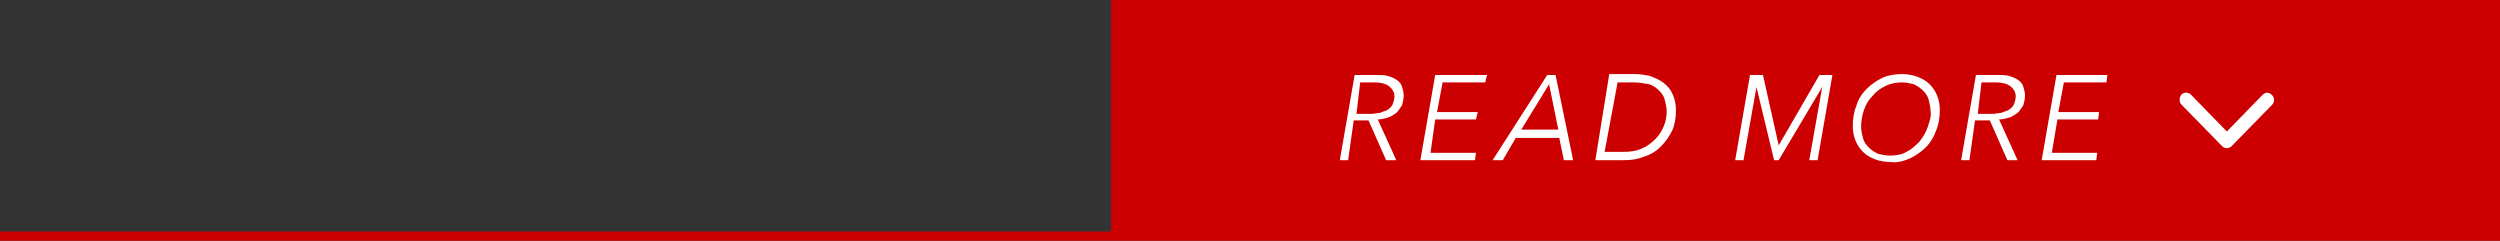
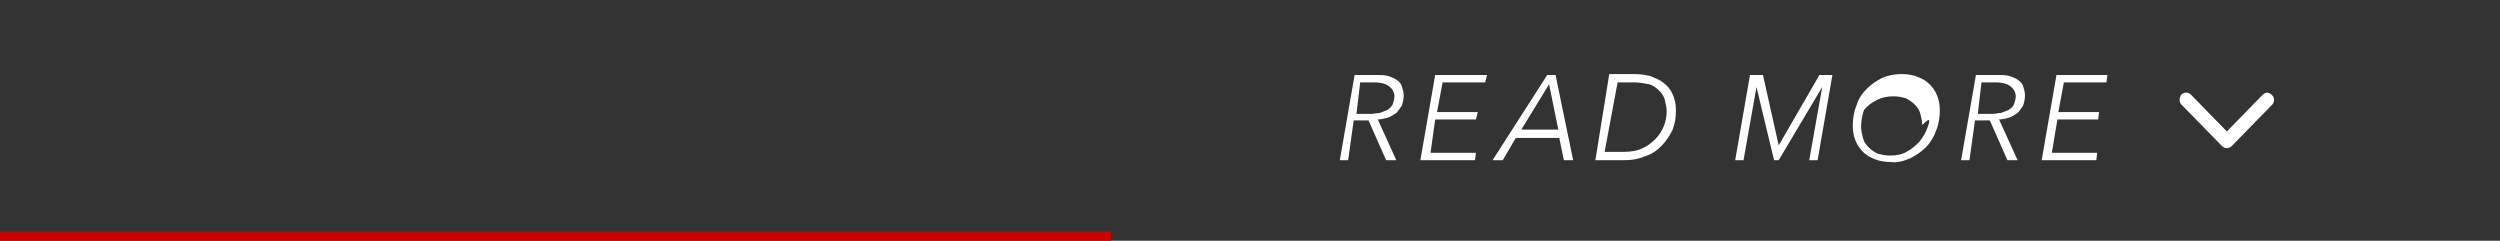
<svg xmlns="http://www.w3.org/2000/svg" version="1.1" id="btn-more.svg" x="0px" y="0px" viewBox="0 0 270 26" style="enable-background:new 0 0 270 26;" xml:space="preserve">
  <rect x="0" y="0" width="270" height="26" fill="#333333" stroke="none" />
  <style type="text/css">
	.st0{fill:#CC0000;}
	.st1{fill-rule:evenodd;clip-rule:evenodd;fill:#FFFFFF;}
</style>
  <g>
    <g id="base">
-       <rect id="bg" x="120" class="st0" width="150" height="26" />
      <rect id="_" y="25" class="st0" width="120" height="1" />
    </g>
    <g id="txt">
      <path id="ARROW" class="st1" d="M244.3,10.3l-3.8,3.9l-3.9-4l0,0c-0.1-0.1-0.3-0.2-0.5-0.2c-0.4,0-0.7,0.3-0.7,0.8    c0,0.2,0.1,0.4,0.2,0.5l0,0l4.4,4.5l0,0c0.1,0.1,0.3,0.2,0.5,0.2l0,0c0.2,0,0.4-0.1,0.5-0.2l0,0l4.4-4.5l0,0    c0.1-0.1,0.2-0.3,0.2-0.5c0-0.4-0.3-0.7-0.7-0.8C244.7,10,244.5,10.1,244.3,10.3z" />
-       <path id="READ_MORE" class="st1" d="M146.2,13h1.6l1.9,4.3h1.1l-2-4.4c0.4,0,0.7-0.1,1.1-0.2c0.3-0.1,0.6-0.3,0.9-0.5    c0.2-0.2,0.4-0.5,0.6-0.8c0.1-0.3,0.2-0.7,0.2-1.1c0-0.3-0.1-0.7-0.2-1c-0.1-0.3-0.3-0.5-0.6-0.7c-0.3-0.2-0.6-0.3-0.9-0.4    c-0.4-0.1-0.7-0.1-1.1-0.1h-2.5l-1.6,9.2h0.9L146.2,13z M146.9,8.9h1.6c0.5,0,1.1,0.1,1.5,0.4c0.4,0.3,0.6,0.7,0.6,1.1    c0,0.3-0.1,0.6-0.2,0.9c-0.1,0.2-0.3,0.4-0.6,0.6c-0.3,0.1-0.5,0.2-0.8,0.3c-0.3,0-0.6,0.1-0.9,0.1h-1.6L146.9,8.9z M155,12.9h4.4    l0.2-0.8h-4.4l0.6-3.2h4.6l0.2-0.8H155l-1.6,9.2h5.9l0.1-0.8h-4.9L155,12.9z M163.7,14.9h4.7l0.5,2.4h1L168,8.1h-0.9l-5.9,9.2h1.1    L163.7,14.9z M167.3,9.1l1,4.9h-4L167.3,9.1z M172.3,17.3h3.1c0.8,0,1.5-0.1,2.2-0.4c0.7-0.2,1.3-0.6,1.8-1.1    c0.5-0.5,0.9-1.1,1.2-1.7c0.3-0.7,0.4-1.4,0.4-2.2c0-0.6-0.1-1.2-0.4-1.8c-0.2-0.5-0.6-0.9-1-1.2c-0.4-0.3-0.9-0.5-1.4-0.7    c-0.5-0.1-1-0.2-1.6-0.2h-2.8L172.3,17.3z M174.7,8.9h1.8c0.5,0,1.1,0.1,1.6,0.2c0.4,0.1,0.8,0.4,1.1,0.7c0.3,0.3,0.5,0.6,0.6,1    c0.1,0.4,0.2,0.8,0.2,1.2c0,0.6-0.1,1.1-0.3,1.6c-0.2,0.5-0.5,1-0.9,1.4c-0.4,0.4-0.9,0.8-1.4,1c-0.6,0.3-1.3,0.4-2,0.4h-2.1    L174.7,8.9z M190.4,8.1H189l-1.6,9.2h0.9l1.4-7.9h0l1.9,7.9h0.5l4.7-7.9h0l-1.4,7.9h0.9l1.6-9.2h-1.4l-4.4,7.6h0L190.4,8.1z     M206.3,17.1c0.6-0.3,1.2-0.7,1.7-1.2c0.5-0.5,0.9-1.2,1.1-1.8c0.3-0.7,0.4-1.5,0.4-2.2c0-0.6-0.1-1.1-0.3-1.6    c-0.2-0.5-0.5-0.9-0.8-1.2c-0.4-0.4-0.8-0.6-1.3-0.8c-0.5-0.2-1.1-0.3-1.7-0.3c-0.7,0-1.4,0.1-2.1,0.4c-0.6,0.3-1.2,0.7-1.7,1.2    c-0.5,0.5-0.9,1.1-1.1,1.8c-0.3,0.7-0.4,1.5-0.4,2.2c0,0.6,0.1,1.1,0.3,1.6c0.2,0.5,0.5,0.9,0.8,1.2c0.4,0.4,0.8,0.6,1.3,0.8    c0.5,0.2,1.1,0.3,1.7,0.3C204.9,17.6,205.6,17.4,206.3,17.1L206.3,17.1z M208.2,13.7c-0.2,0.6-0.5,1.1-0.9,1.6    c-0.4,0.4-0.8,0.8-1.4,1.1c-0.5,0.3-1.1,0.4-1.8,0.4c-0.5,0-0.9-0.1-1.3-0.2c-0.4-0.2-0.7-0.4-1-0.7c-0.3-0.3-0.5-0.6-0.6-1    c-0.1-0.4-0.2-0.8-0.2-1.2c0-0.6,0.1-1.2,0.3-1.8c0.2-0.6,0.5-1.1,0.9-1.5c0.4-0.5,0.8-0.8,1.4-1.1c0.6-0.3,1.2-0.4,1.8-0.4    c0.5,0,0.9,0.1,1.3,0.2c0.4,0.2,0.7,0.4,1,0.7c0.3,0.3,0.5,0.6,0.6,1c0.1,0.4,0.2,0.8,0.2,1.2C208.6,12.5,208.4,13.1,208.2,13.7z     M213.3,13h1.6l1.9,4.3h1.1l-2-4.4c0.4,0,0.7-0.1,1.1-0.2c0.3-0.1,0.6-0.3,0.9-0.5c0.2-0.2,0.4-0.5,0.6-0.8    c0.1-0.3,0.2-0.7,0.2-1.1c0-0.3-0.1-0.7-0.2-1c-0.1-0.3-0.3-0.5-0.6-0.7c-0.3-0.2-0.6-0.3-0.9-0.4c-0.4-0.1-0.8-0.1-1.1-0.1h-2.5    l-1.6,9.2h0.9L213.3,13z M214,8.9h1.6c0.5,0,1.1,0.1,1.5,0.4c0.4,0.3,0.6,0.7,0.6,1.1c0,0.3-0.1,0.6-0.2,0.9    c-0.1,0.2-0.3,0.4-0.6,0.6c-0.3,0.1-0.5,0.2-0.8,0.3c-0.3,0-0.6,0.1-0.9,0.1h-1.6L214,8.9z M222.2,12.9h4.4l0.1-0.8h-4.4l0.6-3.2    h4.6l0.1-0.8h-5.5l-1.6,9.2h5.9l0.1-0.8h-4.9L222.2,12.9z" />
+       <path id="READ_MORE" class="st1" d="M146.2,13h1.6l1.9,4.3h1.1l-2-4.4c0.4,0,0.7-0.1,1.1-0.2c0.3-0.1,0.6-0.3,0.9-0.5    c0.2-0.2,0.4-0.5,0.6-0.8c0.1-0.3,0.2-0.7,0.2-1.1c0-0.3-0.1-0.7-0.2-1c-0.1-0.3-0.3-0.5-0.6-0.7c-0.3-0.2-0.6-0.3-0.9-0.4    c-0.4-0.1-0.7-0.1-1.1-0.1h-2.5l-1.6,9.2h0.9L146.2,13z M146.9,8.9h1.6c0.5,0,1.1,0.1,1.5,0.4c0.4,0.3,0.6,0.7,0.6,1.1    c0,0.3-0.1,0.6-0.2,0.9c-0.1,0.2-0.3,0.4-0.6,0.6c-0.3,0.1-0.5,0.2-0.8,0.3c-0.3,0-0.6,0.1-0.9,0.1h-1.6L146.9,8.9z M155,12.9h4.4    l0.2-0.8h-4.4l0.6-3.2h4.6l0.2-0.8H155l-1.6,9.2h5.9l0.1-0.8h-4.9L155,12.9z M163.7,14.9h4.7l0.5,2.4h1L168,8.1h-0.9l-5.9,9.2h1.1    L163.7,14.9z M167.3,9.1l1,4.9h-4L167.3,9.1z M172.3,17.3h3.1c0.8,0,1.5-0.1,2.2-0.4c0.7-0.2,1.3-0.6,1.8-1.1    c0.5-0.5,0.9-1.1,1.2-1.7c0.3-0.7,0.4-1.4,0.4-2.2c0-0.6-0.1-1.2-0.4-1.8c-0.2-0.5-0.6-0.9-1-1.2c-0.4-0.3-0.9-0.5-1.4-0.7    c-0.5-0.1-1-0.2-1.6-0.2h-2.8L172.3,17.3z M174.7,8.9h1.8c0.5,0,1.1,0.1,1.6,0.2c0.4,0.1,0.8,0.4,1.1,0.7c0.3,0.3,0.5,0.6,0.6,1    c0.1,0.4,0.2,0.8,0.2,1.2c0,0.6-0.1,1.1-0.3,1.6c-0.2,0.5-0.5,1-0.9,1.4c-0.4,0.4-0.9,0.8-1.4,1c-0.6,0.3-1.3,0.4-2,0.4h-2.1    L174.7,8.9z M190.4,8.1H189l-1.6,9.2h0.9l1.4-7.9h0l1.9,7.9h0.5l4.7-7.9h0l-1.4,7.9h0.9l1.6-9.2h-1.4l-4.4,7.6h0L190.4,8.1z     M206.3,17.1c0.6-0.3,1.2-0.7,1.7-1.2c0.5-0.5,0.9-1.2,1.1-1.8c0.3-0.7,0.4-1.5,0.4-2.2c0-0.6-0.1-1.1-0.3-1.6    c-0.2-0.5-0.5-0.9-0.8-1.2c-0.4-0.4-0.8-0.6-1.3-0.8c-0.5-0.2-1.1-0.3-1.7-0.3c-0.7,0-1.4,0.1-2.1,0.4c-0.6,0.3-1.2,0.7-1.7,1.2    c-0.5,0.5-0.9,1.1-1.1,1.8c-0.3,0.7-0.4,1.5-0.4,2.2c0,0.6,0.1,1.1,0.3,1.6c0.2,0.5,0.5,0.9,0.8,1.2c0.4,0.4,0.8,0.6,1.3,0.8    c0.5,0.2,1.1,0.3,1.7,0.3C204.9,17.6,205.6,17.4,206.3,17.1L206.3,17.1z M208.2,13.7c-0.2,0.6-0.5,1.1-0.9,1.6    c-0.4,0.4-0.8,0.8-1.4,1.1c-0.5,0.3-1.1,0.4-1.8,0.4c-0.5,0-0.9-0.1-1.3-0.2c-0.4-0.2-0.7-0.4-1-0.7c-0.3-0.3-0.5-0.6-0.6-1    c-0.1-0.4-0.2-0.8-0.2-1.2c0-0.6,0.1-1.2,0.3-1.8c0.4-0.5,0.8-0.8,1.4-1.1c0.6-0.3,1.2-0.4,1.8-0.4    c0.5,0,0.9,0.1,1.3,0.2c0.4,0.2,0.7,0.4,1,0.7c0.3,0.3,0.5,0.6,0.6,1c0.1,0.4,0.2,0.8,0.2,1.2C208.6,12.5,208.4,13.1,208.2,13.7z     M213.3,13h1.6l1.9,4.3h1.1l-2-4.4c0.4,0,0.7-0.1,1.1-0.2c0.3-0.1,0.6-0.3,0.9-0.5c0.2-0.2,0.4-0.5,0.6-0.8    c0.1-0.3,0.2-0.7,0.2-1.1c0-0.3-0.1-0.7-0.2-1c-0.1-0.3-0.3-0.5-0.6-0.7c-0.3-0.2-0.6-0.3-0.9-0.4c-0.4-0.1-0.8-0.1-1.1-0.1h-2.5    l-1.6,9.2h0.9L213.3,13z M214,8.9h1.6c0.5,0,1.1,0.1,1.5,0.4c0.4,0.3,0.6,0.7,0.6,1.1c0,0.3-0.1,0.6-0.2,0.9    c-0.1,0.2-0.3,0.4-0.6,0.6c-0.3,0.1-0.5,0.2-0.8,0.3c-0.3,0-0.6,0.1-0.9,0.1h-1.6L214,8.9z M222.2,12.9h4.4l0.1-0.8h-4.4l0.6-3.2    h4.6l0.1-0.8h-5.5l-1.6,9.2h5.9l0.1-0.8h-4.9L222.2,12.9z" />
    </g>
  </g>
</svg>